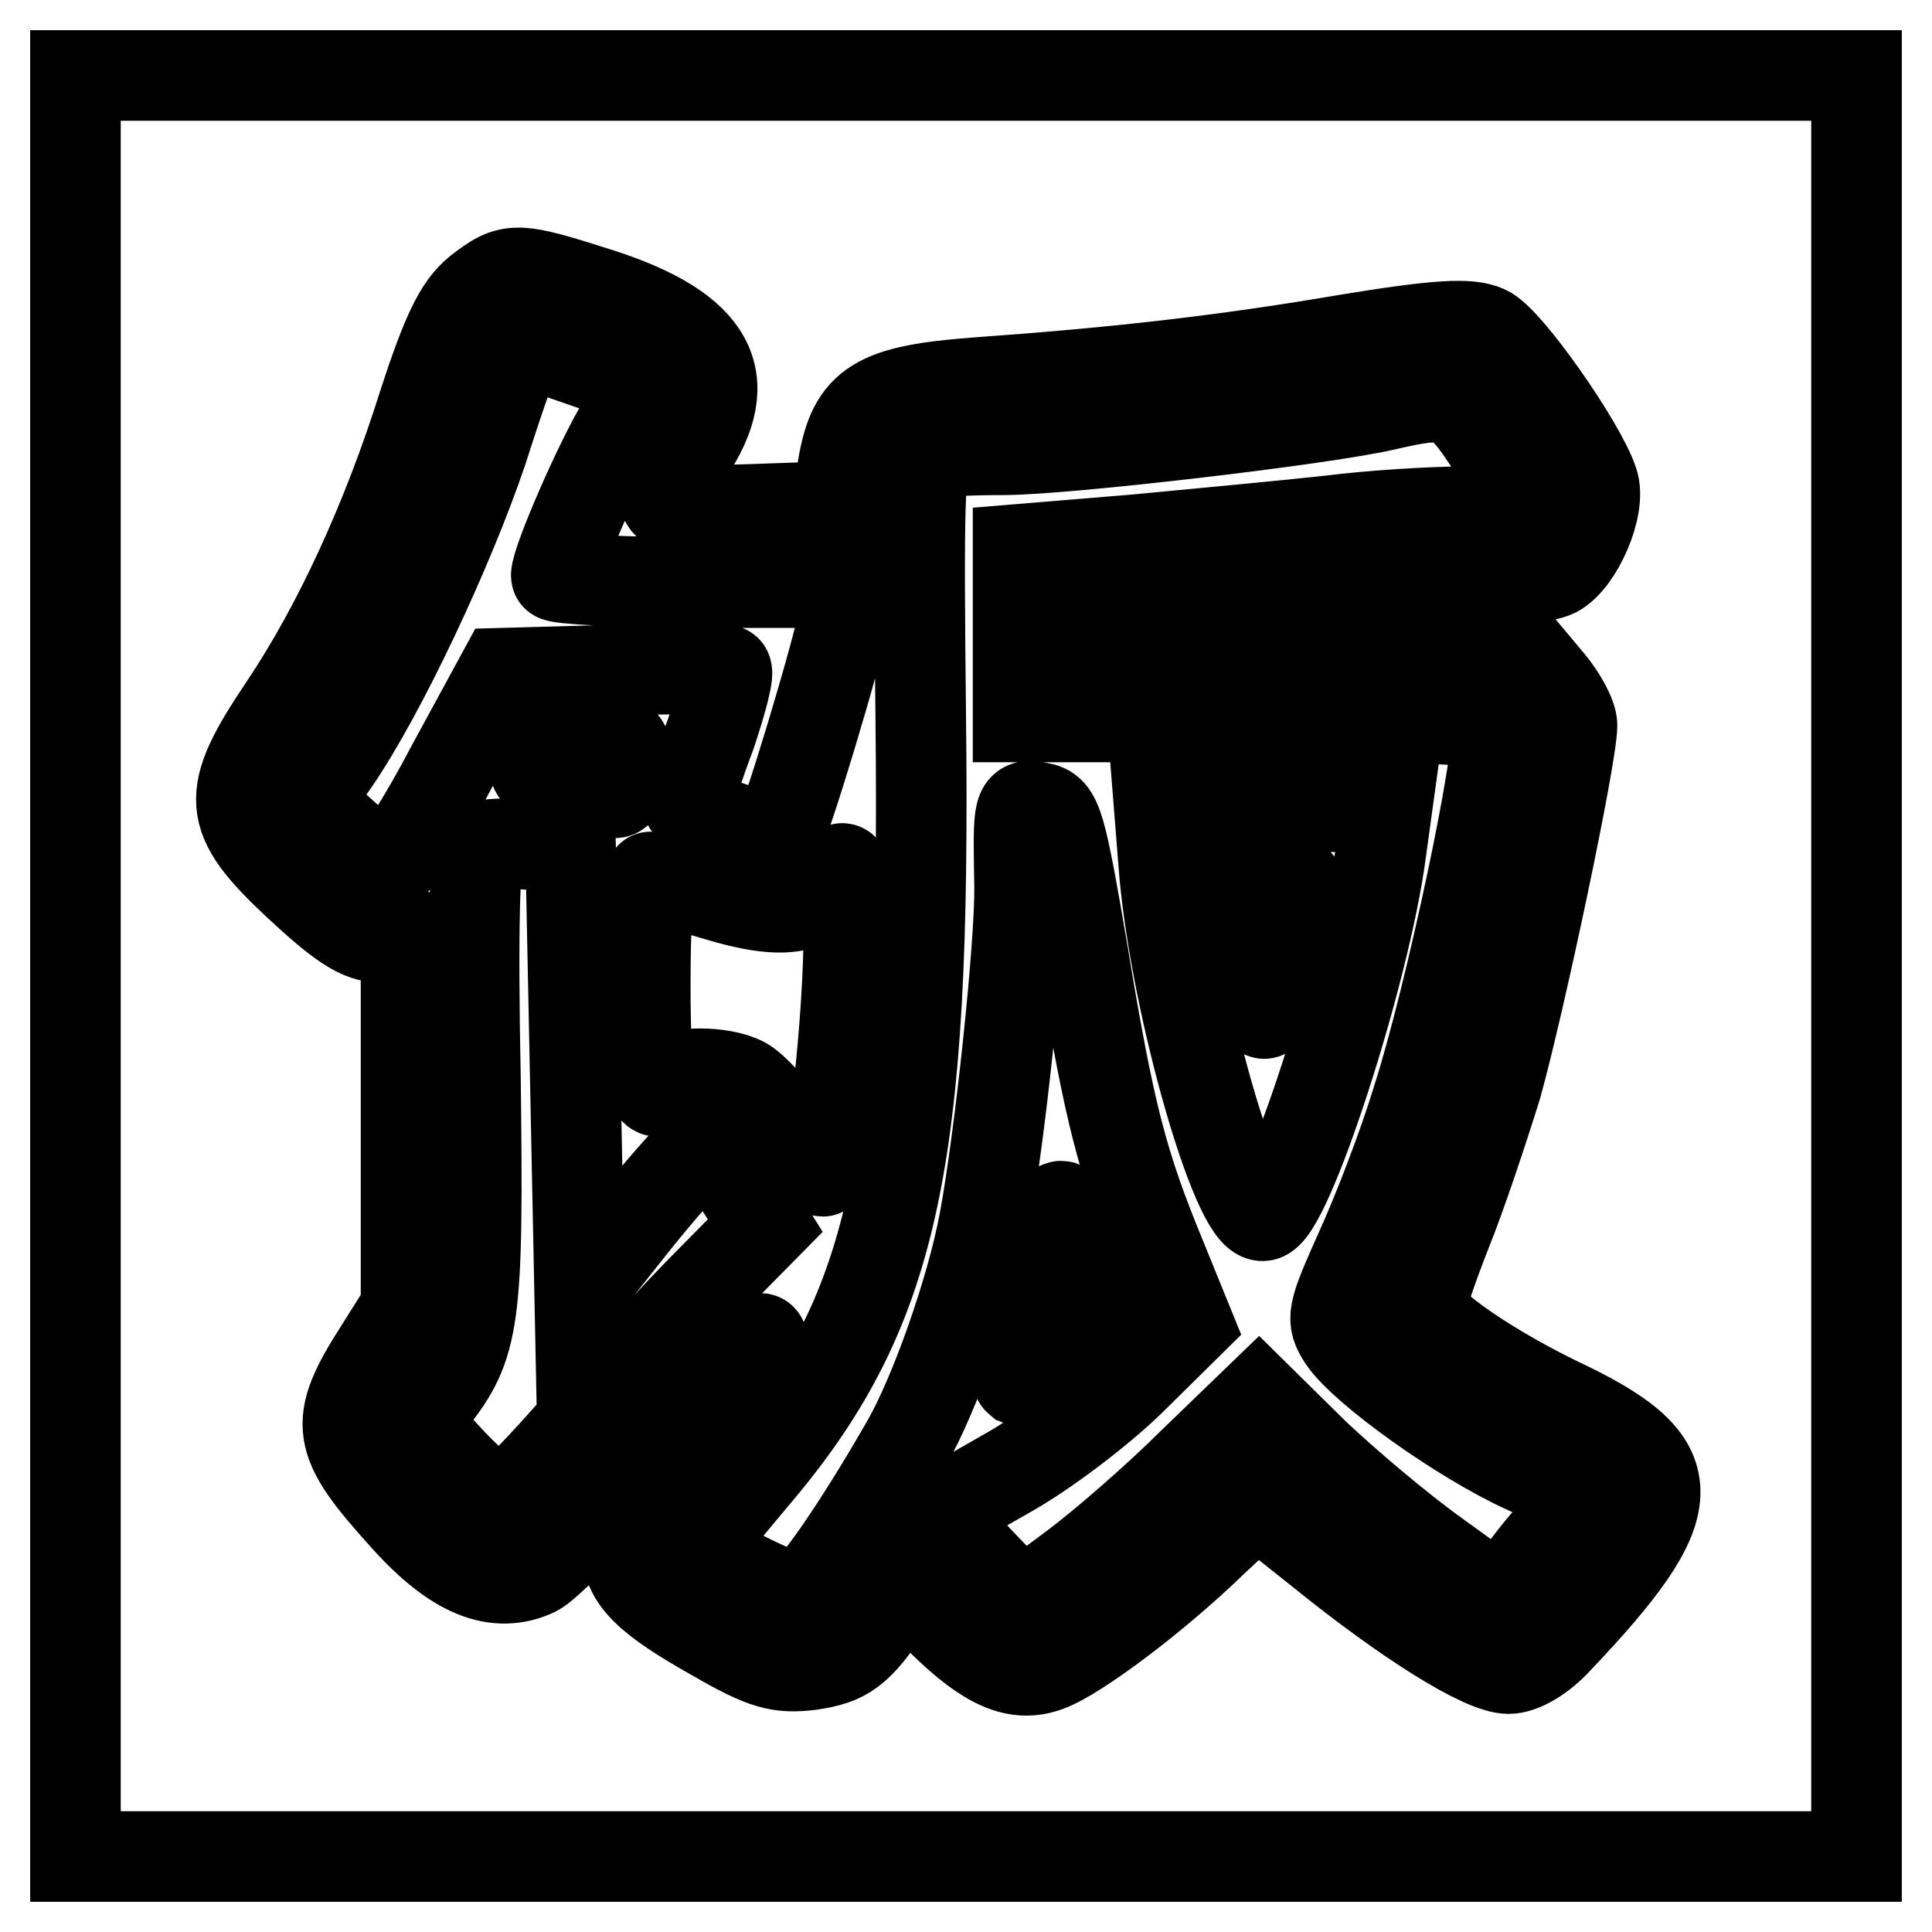
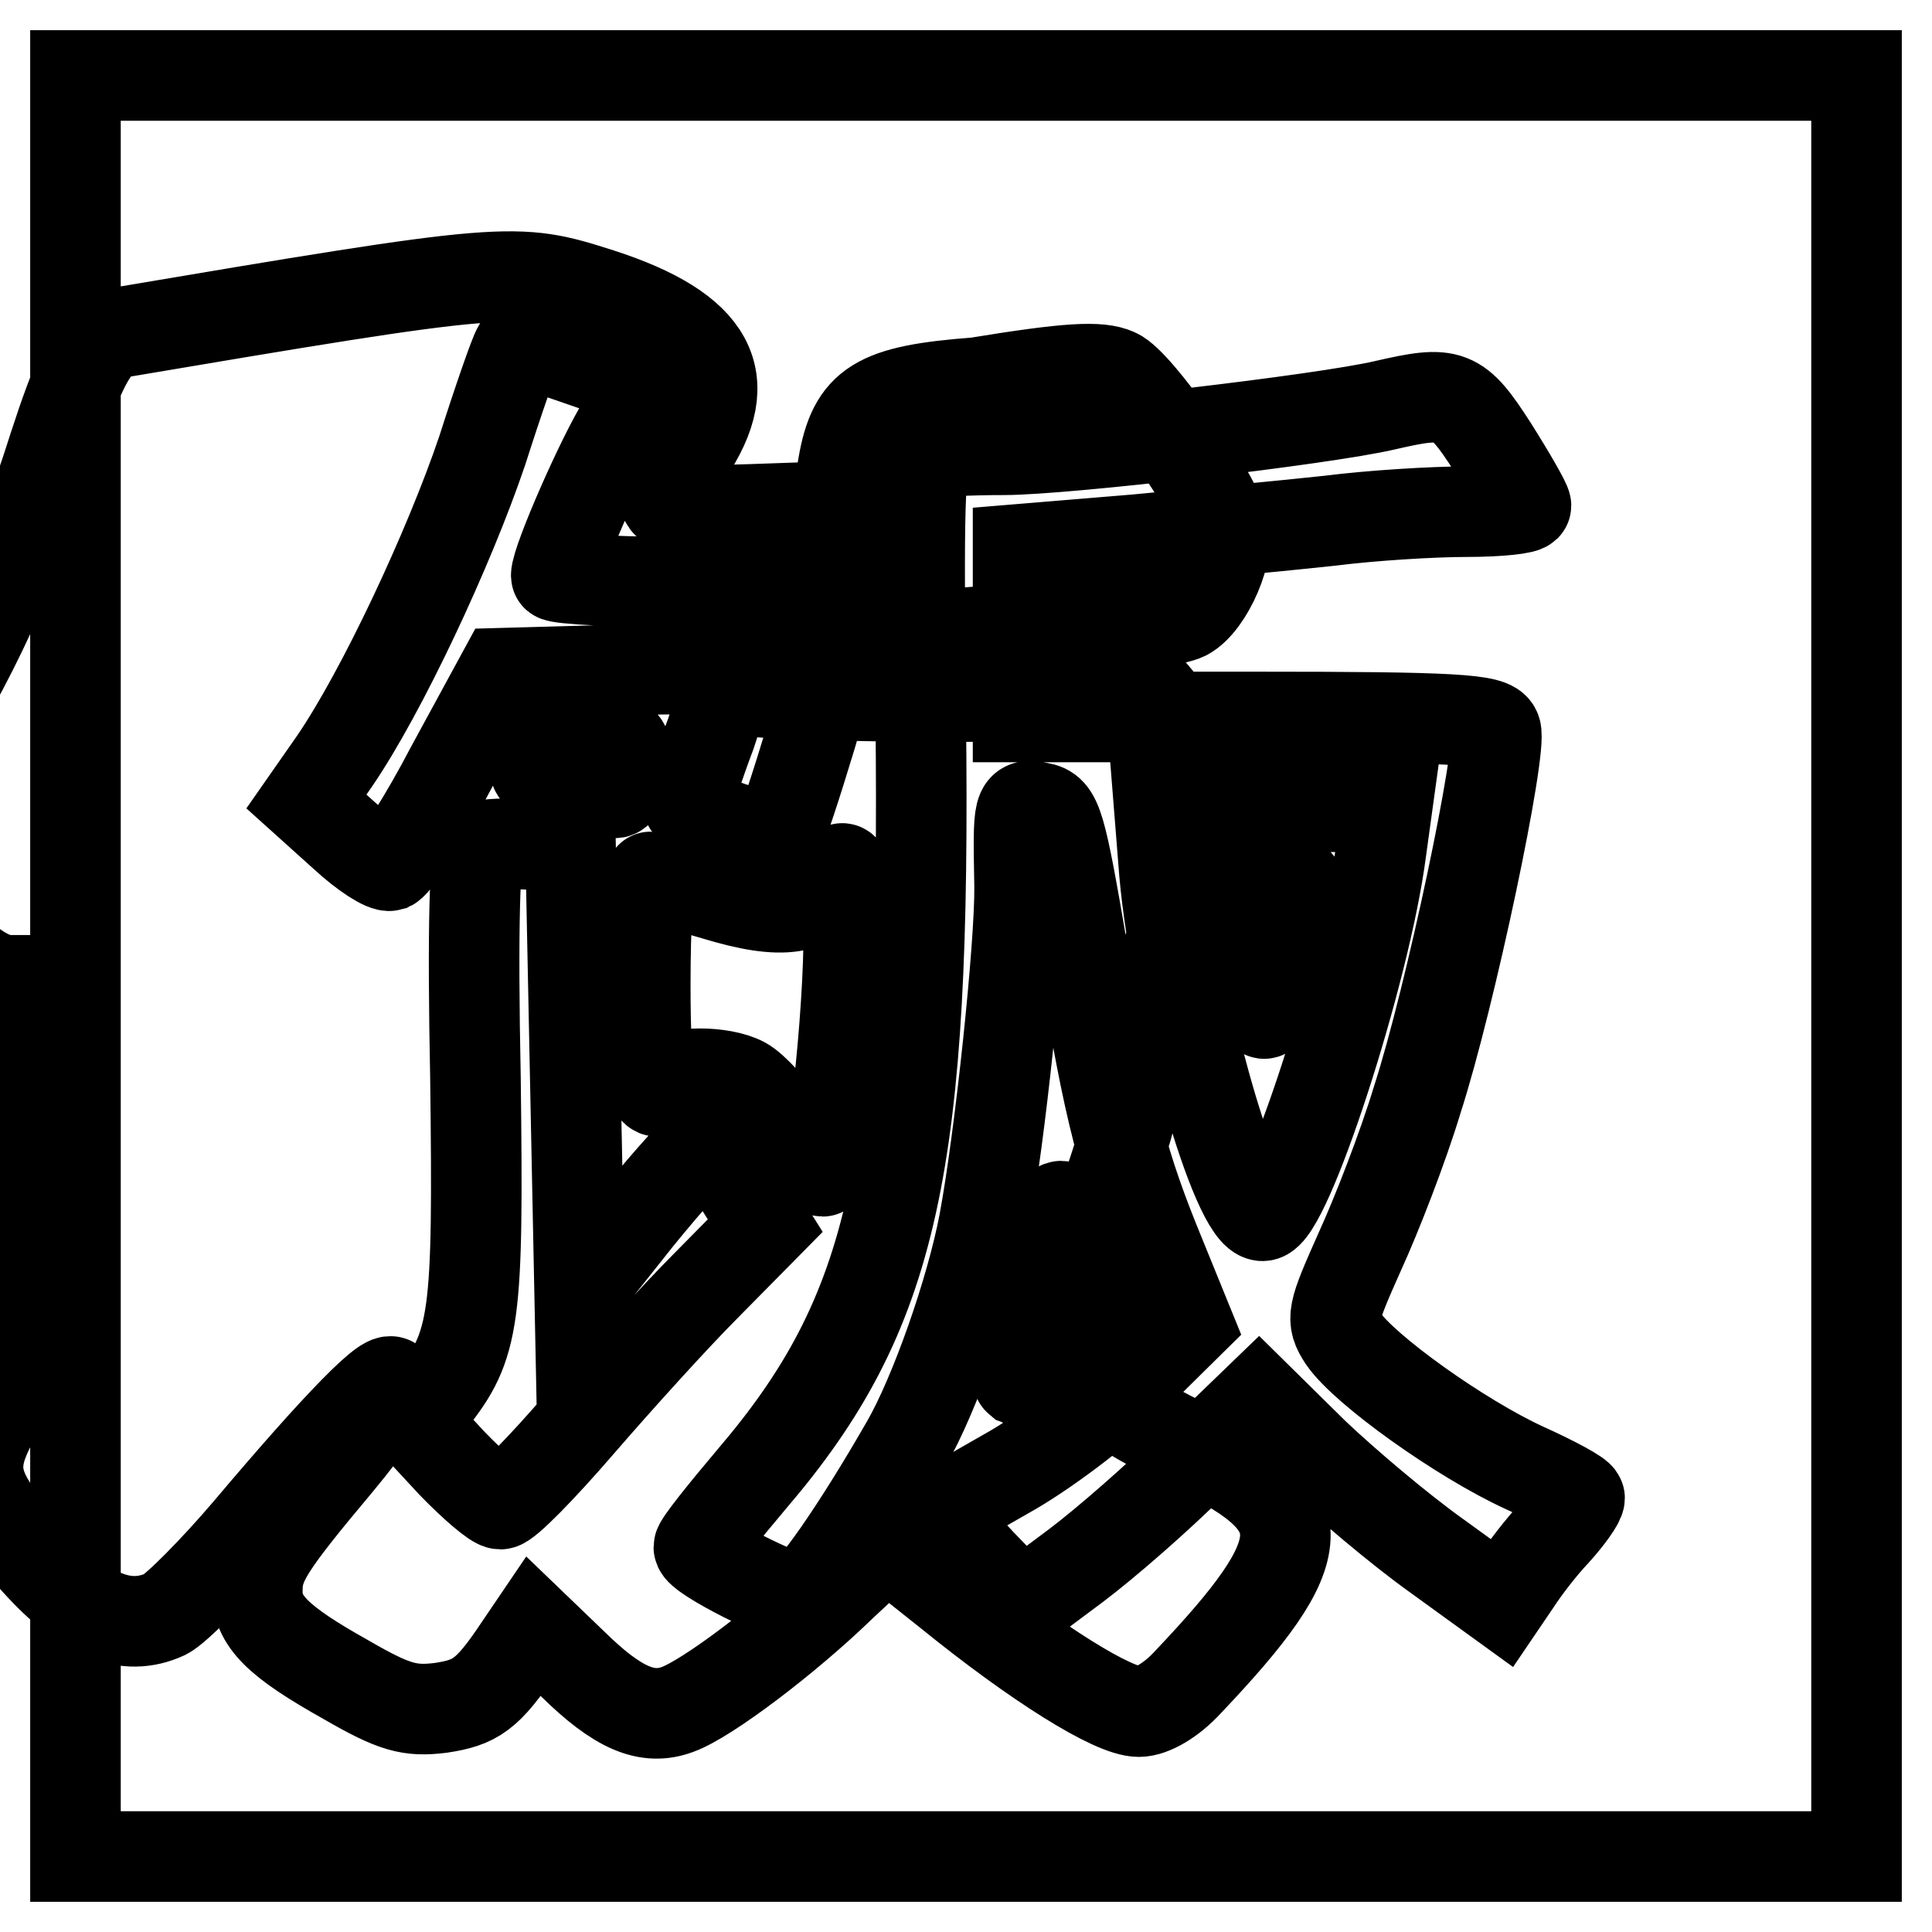
<svg xmlns="http://www.w3.org/2000/svg" version="1.1" x="0px" y="0px" viewBox="0 0 256 256" enable-background="new 0 0 256 256" xml:space="preserve">
  <g>
-     <path stroke-width="12" fill-opacity="0" stroke="#000000" d="M10,128v118h236V10H10V128L10,128z M79.5,38.9c14.8,4.8,18.3,11.3,11.6,21.2c-5.1,7.4-4.7,7.8,8.3,7.4 l11.4-0.4l0.9-5.3c1.4-8.3,4.5-10.1,17.7-11.1c18.3-1.3,32.6-2.9,49-5.7c12.2-2,16.3-2.2,18.5-1.2c2.8,1.2,12.6,15.2,14.2,20.1 c1.1,3.2-2,10.3-5,11.9c-1.4,0.7-6.4,1.3-11.1,1.3s-16.5,0.8-26.3,1.8c-9.7,0.9-18.9,1.8-20.4,1.8c-3.2,0-4.8,3.3-2.5,4.8 c0.9,0.6,13.9,1.1,29,1.1h27.3l3.1,3.7c1.7,2,3.1,4.6,3.1,5.8c0,4.1-7,37.1-10,47.8c-1.8,5.8-4.7,14.5-6.6,19.2 c-1.9,4.8-3.4,9.3-3.4,10c0.1,2.2,9.2,8.5,19.4,13.3c15.8,7.7,15.6,13-1.3,30.8c-2.2,2.4-4.8,3.9-6.5,3.9 c-3.4,0-13.5-6.3-25.1-15.7l-8.3-6.6l-5.9,5.5c-7.3,7.1-17.9,15.1-21.8,16.5c-4,1.5-7.9-0.1-13.9-6l-5.2-5l-1.9,2.8 c-4.2,6.3-5.8,7.3-10.4,8c-4.1,0.5-6.1,0-12.5-3.7c-9.1-5.1-11.9-7.8-11.8-11.9c0-3.5,1.3-5.7,10.7-16.9c3.9-4.7,7.2-9.4,7.2-10.4 c0-2.1-7.2,5.3-19.1,19.4c-4.6,5.4-9.6,10.4-11,11.1c-5.2,2.4-10.6,0.2-17.1-7c-9.4-10.4-9.8-12.5-3.4-22.5l3.4-5.4v-49.1h-3.4 c-2.7,0-5.3-1.8-10.9-7c-9.6-9-9.8-11.7-1.8-23.6c7.1-10.6,13.6-24.7,18.4-40c3-9.2,4.7-12.9,7.3-15C67.7,35.3,68.2,35.3,79.5,38.9 z M68.6,46.2c-0.4,0.6-2.5,6.6-4.7,13.5c-4.4,13-13.3,32-19.6,41.2l-3.7,5.3l5,4.5c2.7,2.5,5.4,4.2,6.1,4c0.8-0.4,4.5-6.1,8.1-13 l6.8-12.5l14.4-0.4c7.9-0.2,14.8-0.2,15.2,0c0.5,0.1-0.5,3.9-2,8.4c-1.7,4.5-3,8.6-3,9.3c0,1.5,10.9,5.3,11.9,4.1 c0.9-1.1,7.8-23.8,8.9-29.6l0.8-3.8H93.3c-10.7,0-19.6-0.5-19.6-0.9c0-2,6.1-15.9,8.9-20.3c3.3-5.2,3.3-5.1-6-8.3 C68.8,45,69.2,45.2,68.6,46.2L68.6,46.2z M183.5,53.7c-8.1,1.9-42.4,5.9-50.5,5.9c-4.6,0-9,0.2-9.9,0.6c-1.3,0.5-1.4,7-1.1,34.6 c0.7,59.6-3.5,79.1-22.4,101.2c-3.8,4.5-7,8.5-7,9c0,1.2,11.2,6.8,13.2,6.8c1.5-0.1,7.7-9,14.3-20.5c3.8-6.6,8.6-20.3,10.3-29.3 c2.1-11.2,4.8-36.8,4.7-44.6c-0.2-11-0.2-10.9,2.6-10.4c2.4,0.4,2.8,1.9,5.8,19.4c3.5,21.2,5.2,27.8,10.4,40.4l3.5,8.6l-7.6,7.5 c-4.2,4.1-11.6,9.7-16.5,12.4c-4.8,2.7-8.9,5.2-8.9,5.4c0,0.4,2.5,3.2,5.5,6.4l5.5,5.7l7.1-5.3c4-3,11.1-9.2,15.7-13.8l8.6-8.3 l7.3,7.2c4.1,3.9,11.3,10,16.2,13.5l8.7,6.3l1.9-2.8c1.1-1.7,3.3-4.6,5.2-6.6c1.8-2,3.2-4,3.2-4.5c0-0.4-3.3-2.2-7.3-4 c-8.5-3.9-21.2-13-24-17.1c-1.7-2.6-1.5-3.3,2.2-11.6c2.2-4.8,5.7-13.8,7.6-20.1c4.4-13.6,11.3-46.5,10.4-48.9 c-0.5-1.5-5.5-1.8-32-1.8h-31.3V72.8l15.7-1.3c8.5-0.8,20.1-1.9,25.6-2.5c5.5-0.7,13.6-1.2,18.1-1.2c4.4,0,7.9-0.4,7.9-0.8 c0-0.4-2-3.9-4.4-7.7C193.1,52,192.2,51.7,183.5,53.7z M183,112.7c-2.1,16.2-12.6,48.4-15.7,48.4c-3.5,0-11.4-27.7-13-45.4 l-0.7-8.8h30.2L183,112.7z M164.2,117c-0.9,1.5,2,17.1,3.3,17.3c1.3,0.1,5.5-15.6,4.6-17.1C171.4,116,164.9,115.8,164.2,117z  M72.2,99.4c-2.5,2.7-1.5,3.8,3.3,3.8c2,0,4.2,0.6,5,1.3c1.1,1.1,1.7,0.6,2.1-1.7c0.5-1.7,0.5-3.7,0-4.2 C81.4,96.5,74.3,97.1,72.2,99.4z M63.7,112.2c-0.8,0.2-1.1,11.1-0.7,30.6c0.4,32.1,0,35.4-5.9,42.8l-2.2,2.9l5,5.4 c2.8,2.9,5.7,5.4,6.4,5.4c0.8,0,5.5-4.8,10.5-10.6c5.1-5.9,12.6-14.2,16.9-18.5l7.7-7.8l-3.4-5.4c-1.9-3-3.9-5.4-4.6-5.4 c-0.6,0.1-4.6,4.5-8.9,9.8l-7.7,9.7l-0.6-29.5l-0.6-29.5l-5.3-0.2C67.2,111.7,64.3,111.8,63.7,112.2z M110.5,116.2 c-2.7,4.5-6.8,5.1-15.7,2.4c-4.4-1.3-8.3-2.4-8.6-2.4s-0.7,6.4-0.7,14.2c0,12.9,0.8,16.4,3,13c0.9-1.5,7.2-1.5,10,0 c1.3,0.7,3.9,3.5,5.9,6.5c2,3,4.1,5.3,4.6,5.3c1.4,0,3.9-25,3.4-34C112.1,114.5,112,114.1,110.5,116.2L110.5,116.2z M139.3,164 c-0.5,3-1.9,8.4-3,11.9c-1.2,3.5-1.8,6.6-1.3,7c0.5,0.2,3.1-1.8,5.8-4.6l5.1-5.2l-1.9-5.8C141,158.3,140.2,157.7,139.3,164z" />
+     <path stroke-width="12" fill-opacity="0" stroke="#000000" d="M10,128v118h236V10H10V128L10,128z M79.5,38.9c14.8,4.8,18.3,11.3,11.6,21.2c-5.1,7.4-4.7,7.8,8.3,7.4 l11.4-0.4l0.9-5.3c1.4-8.3,4.5-10.1,17.7-11.1c12.2-2,16.3-2.2,18.5-1.2c2.8,1.2,12.6,15.2,14.2,20.1 c1.1,3.2-2,10.3-5,11.9c-1.4,0.7-6.4,1.3-11.1,1.3s-16.5,0.8-26.3,1.8c-9.7,0.9-18.9,1.8-20.4,1.8c-3.2,0-4.8,3.3-2.5,4.8 c0.9,0.6,13.9,1.1,29,1.1h27.3l3.1,3.7c1.7,2,3.1,4.6,3.1,5.8c0,4.1-7,37.1-10,47.8c-1.8,5.8-4.7,14.5-6.6,19.2 c-1.9,4.8-3.4,9.3-3.4,10c0.1,2.2,9.2,8.5,19.4,13.3c15.8,7.7,15.6,13-1.3,30.8c-2.2,2.4-4.8,3.9-6.5,3.9 c-3.4,0-13.5-6.3-25.1-15.7l-8.3-6.6l-5.9,5.5c-7.3,7.1-17.9,15.1-21.8,16.5c-4,1.5-7.9-0.1-13.9-6l-5.2-5l-1.9,2.8 c-4.2,6.3-5.8,7.3-10.4,8c-4.1,0.5-6.1,0-12.5-3.7c-9.1-5.1-11.9-7.8-11.8-11.9c0-3.5,1.3-5.7,10.7-16.9c3.9-4.7,7.2-9.4,7.2-10.4 c0-2.1-7.2,5.3-19.1,19.4c-4.6,5.4-9.6,10.4-11,11.1c-5.2,2.4-10.6,0.2-17.1-7c-9.4-10.4-9.8-12.5-3.4-22.5l3.4-5.4v-49.1h-3.4 c-2.7,0-5.3-1.8-10.9-7c-9.6-9-9.8-11.7-1.8-23.6c7.1-10.6,13.6-24.7,18.4-40c3-9.2,4.7-12.9,7.3-15C67.7,35.3,68.2,35.3,79.5,38.9 z M68.6,46.2c-0.4,0.6-2.5,6.6-4.7,13.5c-4.4,13-13.3,32-19.6,41.2l-3.7,5.3l5,4.5c2.7,2.5,5.4,4.2,6.1,4c0.8-0.4,4.5-6.1,8.1-13 l6.8-12.5l14.4-0.4c7.9-0.2,14.8-0.2,15.2,0c0.5,0.1-0.5,3.9-2,8.4c-1.7,4.5-3,8.6-3,9.3c0,1.5,10.9,5.3,11.9,4.1 c0.9-1.1,7.8-23.8,8.9-29.6l0.8-3.8H93.3c-10.7,0-19.6-0.5-19.6-0.9c0-2,6.1-15.9,8.9-20.3c3.3-5.2,3.3-5.1-6-8.3 C68.8,45,69.2,45.2,68.6,46.2L68.6,46.2z M183.5,53.7c-8.1,1.9-42.4,5.9-50.5,5.9c-4.6,0-9,0.2-9.9,0.6c-1.3,0.5-1.4,7-1.1,34.6 c0.7,59.6-3.5,79.1-22.4,101.2c-3.8,4.5-7,8.5-7,9c0,1.2,11.2,6.8,13.2,6.8c1.5-0.1,7.7-9,14.3-20.5c3.8-6.6,8.6-20.3,10.3-29.3 c2.1-11.2,4.8-36.8,4.7-44.6c-0.2-11-0.2-10.9,2.6-10.4c2.4,0.4,2.8,1.9,5.8,19.4c3.5,21.2,5.2,27.8,10.4,40.4l3.5,8.6l-7.6,7.5 c-4.2,4.1-11.6,9.7-16.5,12.4c-4.8,2.7-8.9,5.2-8.9,5.4c0,0.4,2.5,3.2,5.5,6.4l5.5,5.7l7.1-5.3c4-3,11.1-9.2,15.7-13.8l8.6-8.3 l7.3,7.2c4.1,3.9,11.3,10,16.2,13.5l8.7,6.3l1.9-2.8c1.1-1.7,3.3-4.6,5.2-6.6c1.8-2,3.2-4,3.2-4.5c0-0.4-3.3-2.2-7.3-4 c-8.5-3.9-21.2-13-24-17.1c-1.7-2.6-1.5-3.3,2.2-11.6c2.2-4.8,5.7-13.8,7.6-20.1c4.4-13.6,11.3-46.5,10.4-48.9 c-0.5-1.5-5.5-1.8-32-1.8h-31.3V72.8l15.7-1.3c8.5-0.8,20.1-1.9,25.6-2.5c5.5-0.7,13.6-1.2,18.1-1.2c4.4,0,7.9-0.4,7.9-0.8 c0-0.4-2-3.9-4.4-7.7C193.1,52,192.2,51.7,183.5,53.7z M183,112.7c-2.1,16.2-12.6,48.4-15.7,48.4c-3.5,0-11.4-27.7-13-45.4 l-0.7-8.8h30.2L183,112.7z M164.2,117c-0.9,1.5,2,17.1,3.3,17.3c1.3,0.1,5.5-15.6,4.6-17.1C171.4,116,164.9,115.8,164.2,117z  M72.2,99.4c-2.5,2.7-1.5,3.8,3.3,3.8c2,0,4.2,0.6,5,1.3c1.1,1.1,1.7,0.6,2.1-1.7c0.5-1.7,0.5-3.7,0-4.2 C81.4,96.5,74.3,97.1,72.2,99.4z M63.7,112.2c-0.8,0.2-1.1,11.1-0.7,30.6c0.4,32.1,0,35.4-5.9,42.8l-2.2,2.9l5,5.4 c2.8,2.9,5.7,5.4,6.4,5.4c0.8,0,5.5-4.8,10.5-10.6c5.1-5.9,12.6-14.2,16.9-18.5l7.7-7.8l-3.4-5.4c-1.9-3-3.9-5.4-4.6-5.4 c-0.6,0.1-4.6,4.5-8.9,9.8l-7.7,9.7l-0.6-29.5l-0.6-29.5l-5.3-0.2C67.2,111.7,64.3,111.8,63.7,112.2z M110.5,116.2 c-2.7,4.5-6.8,5.1-15.7,2.4c-4.4-1.3-8.3-2.4-8.6-2.4s-0.7,6.4-0.7,14.2c0,12.9,0.8,16.4,3,13c0.9-1.5,7.2-1.5,10,0 c1.3,0.7,3.9,3.5,5.9,6.5c2,3,4.1,5.3,4.6,5.3c1.4,0,3.9-25,3.4-34C112.1,114.5,112,114.1,110.5,116.2L110.5,116.2z M139.3,164 c-0.5,3-1.9,8.4-3,11.9c-1.2,3.5-1.8,6.6-1.3,7c0.5,0.2,3.1-1.8,5.8-4.6l5.1-5.2l-1.9-5.8C141,158.3,140.2,157.7,139.3,164z" />
  </g>
</svg>